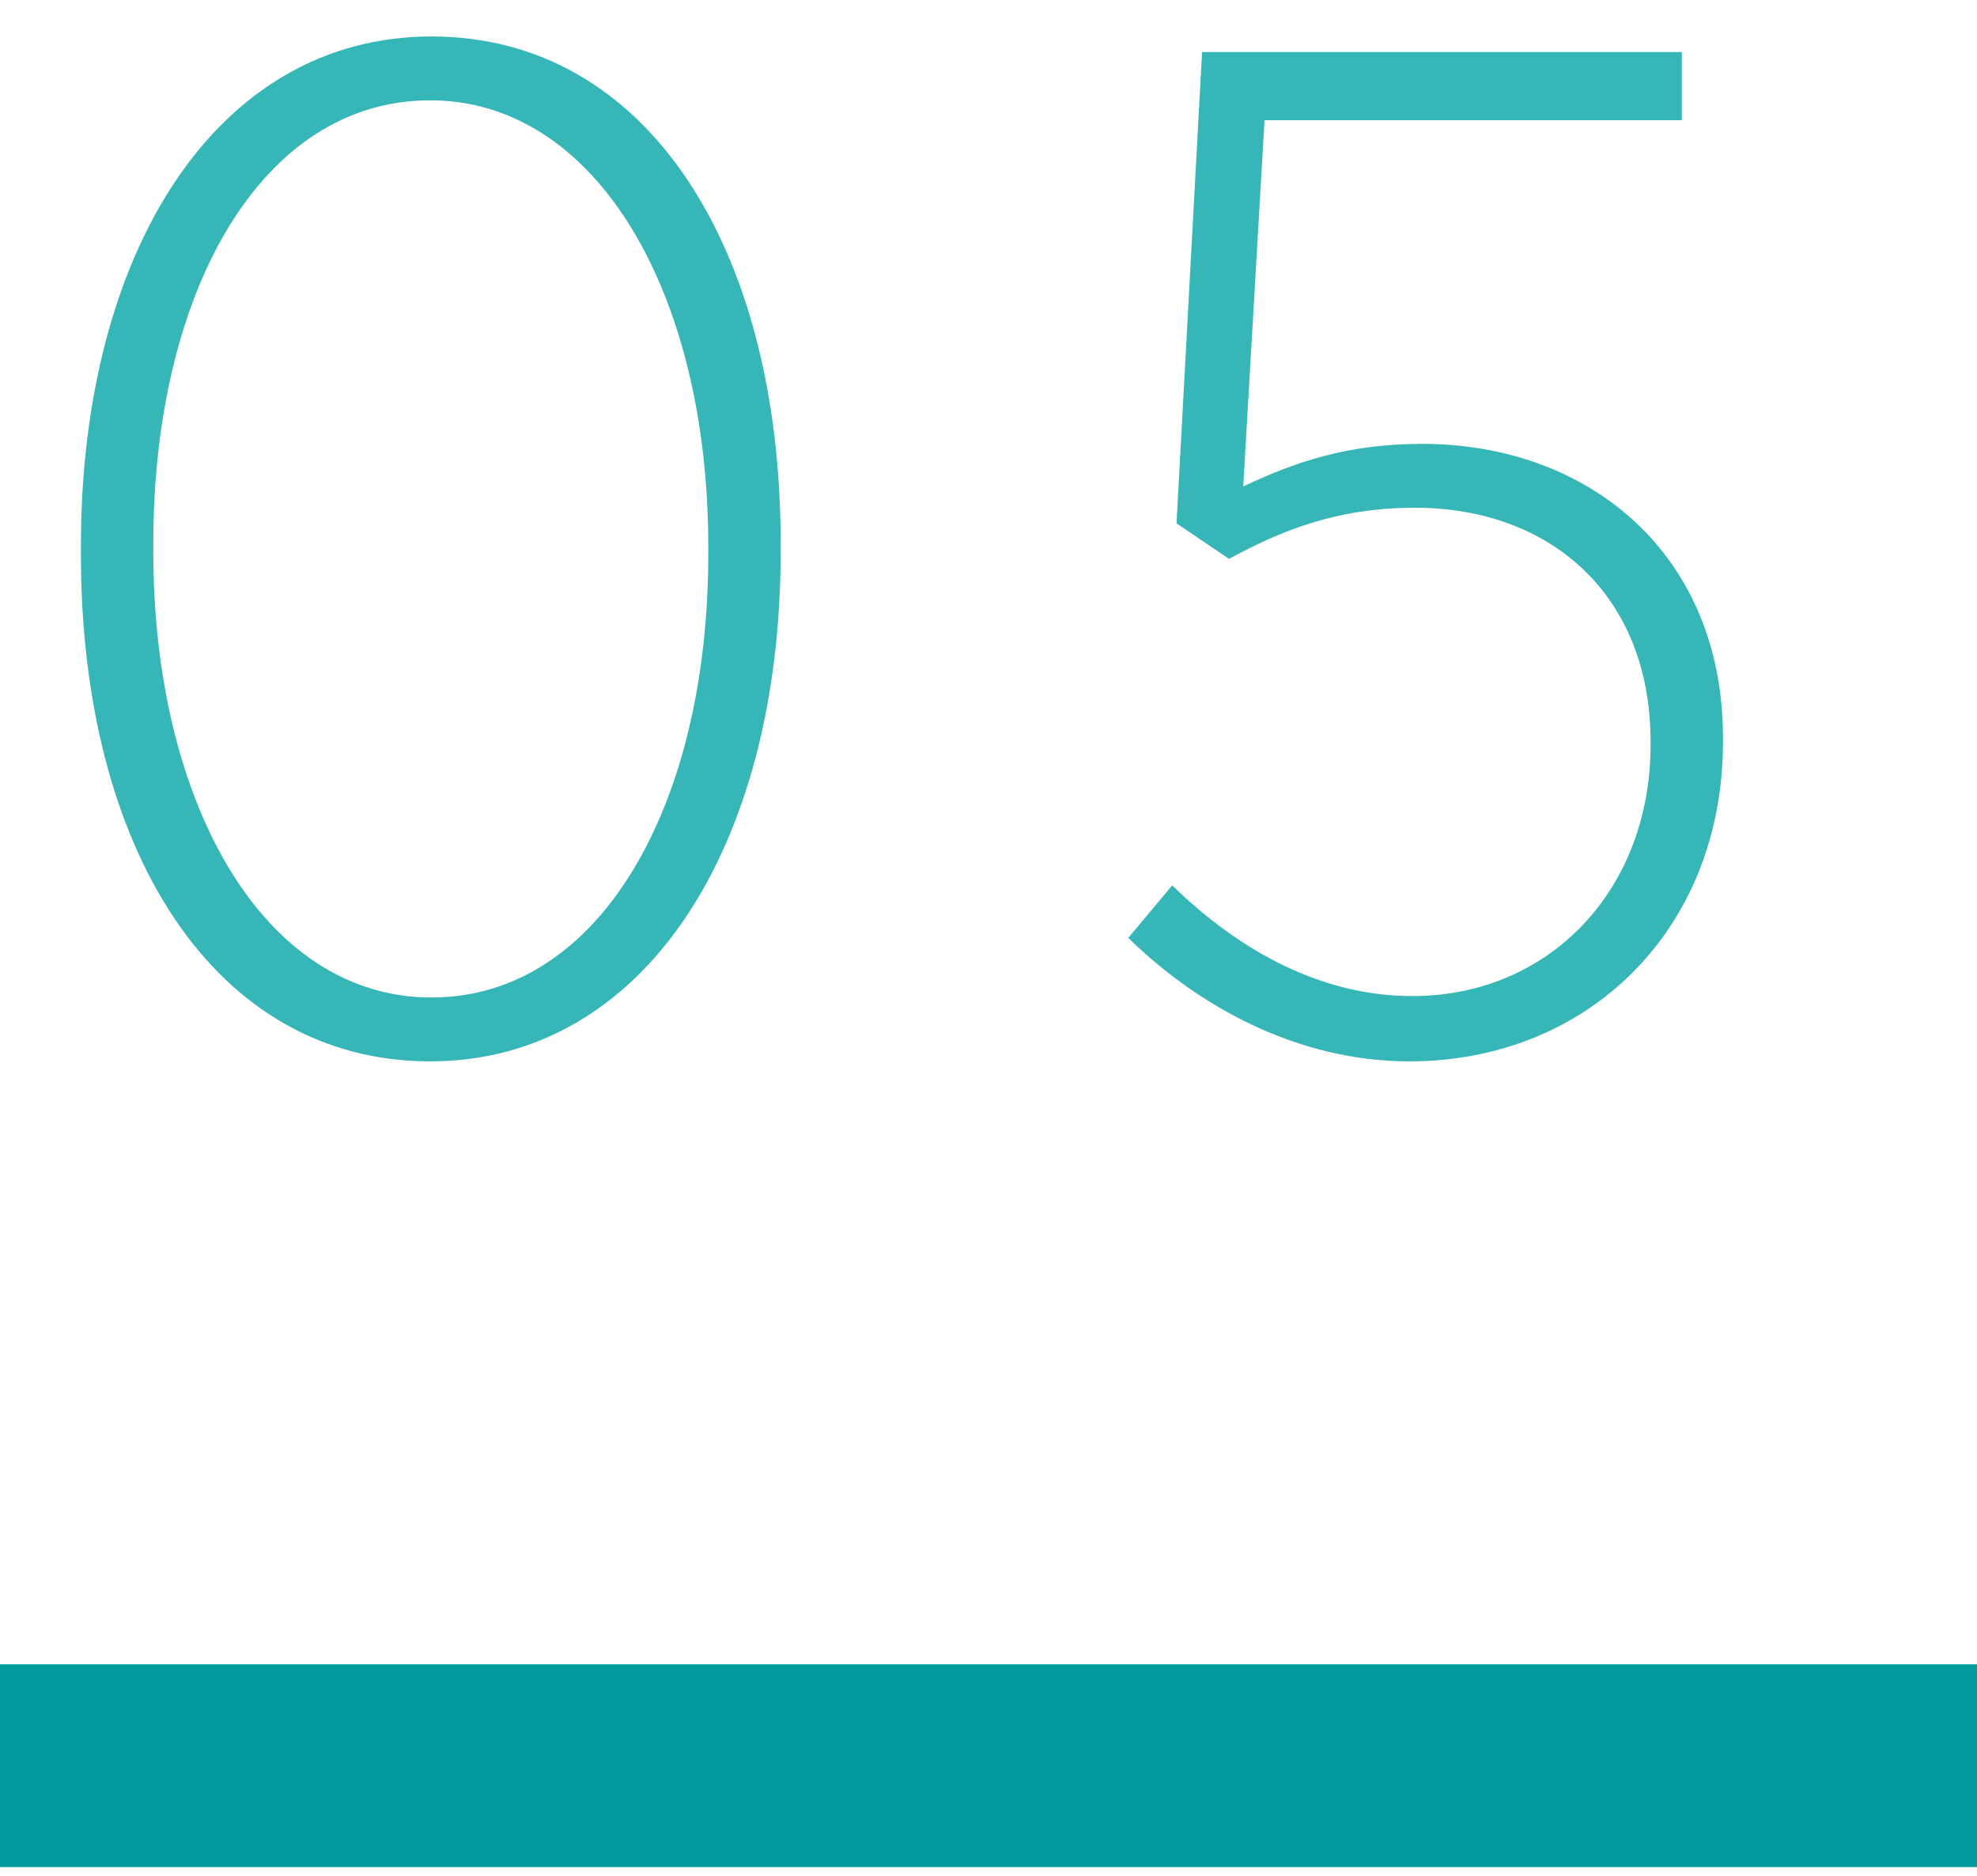
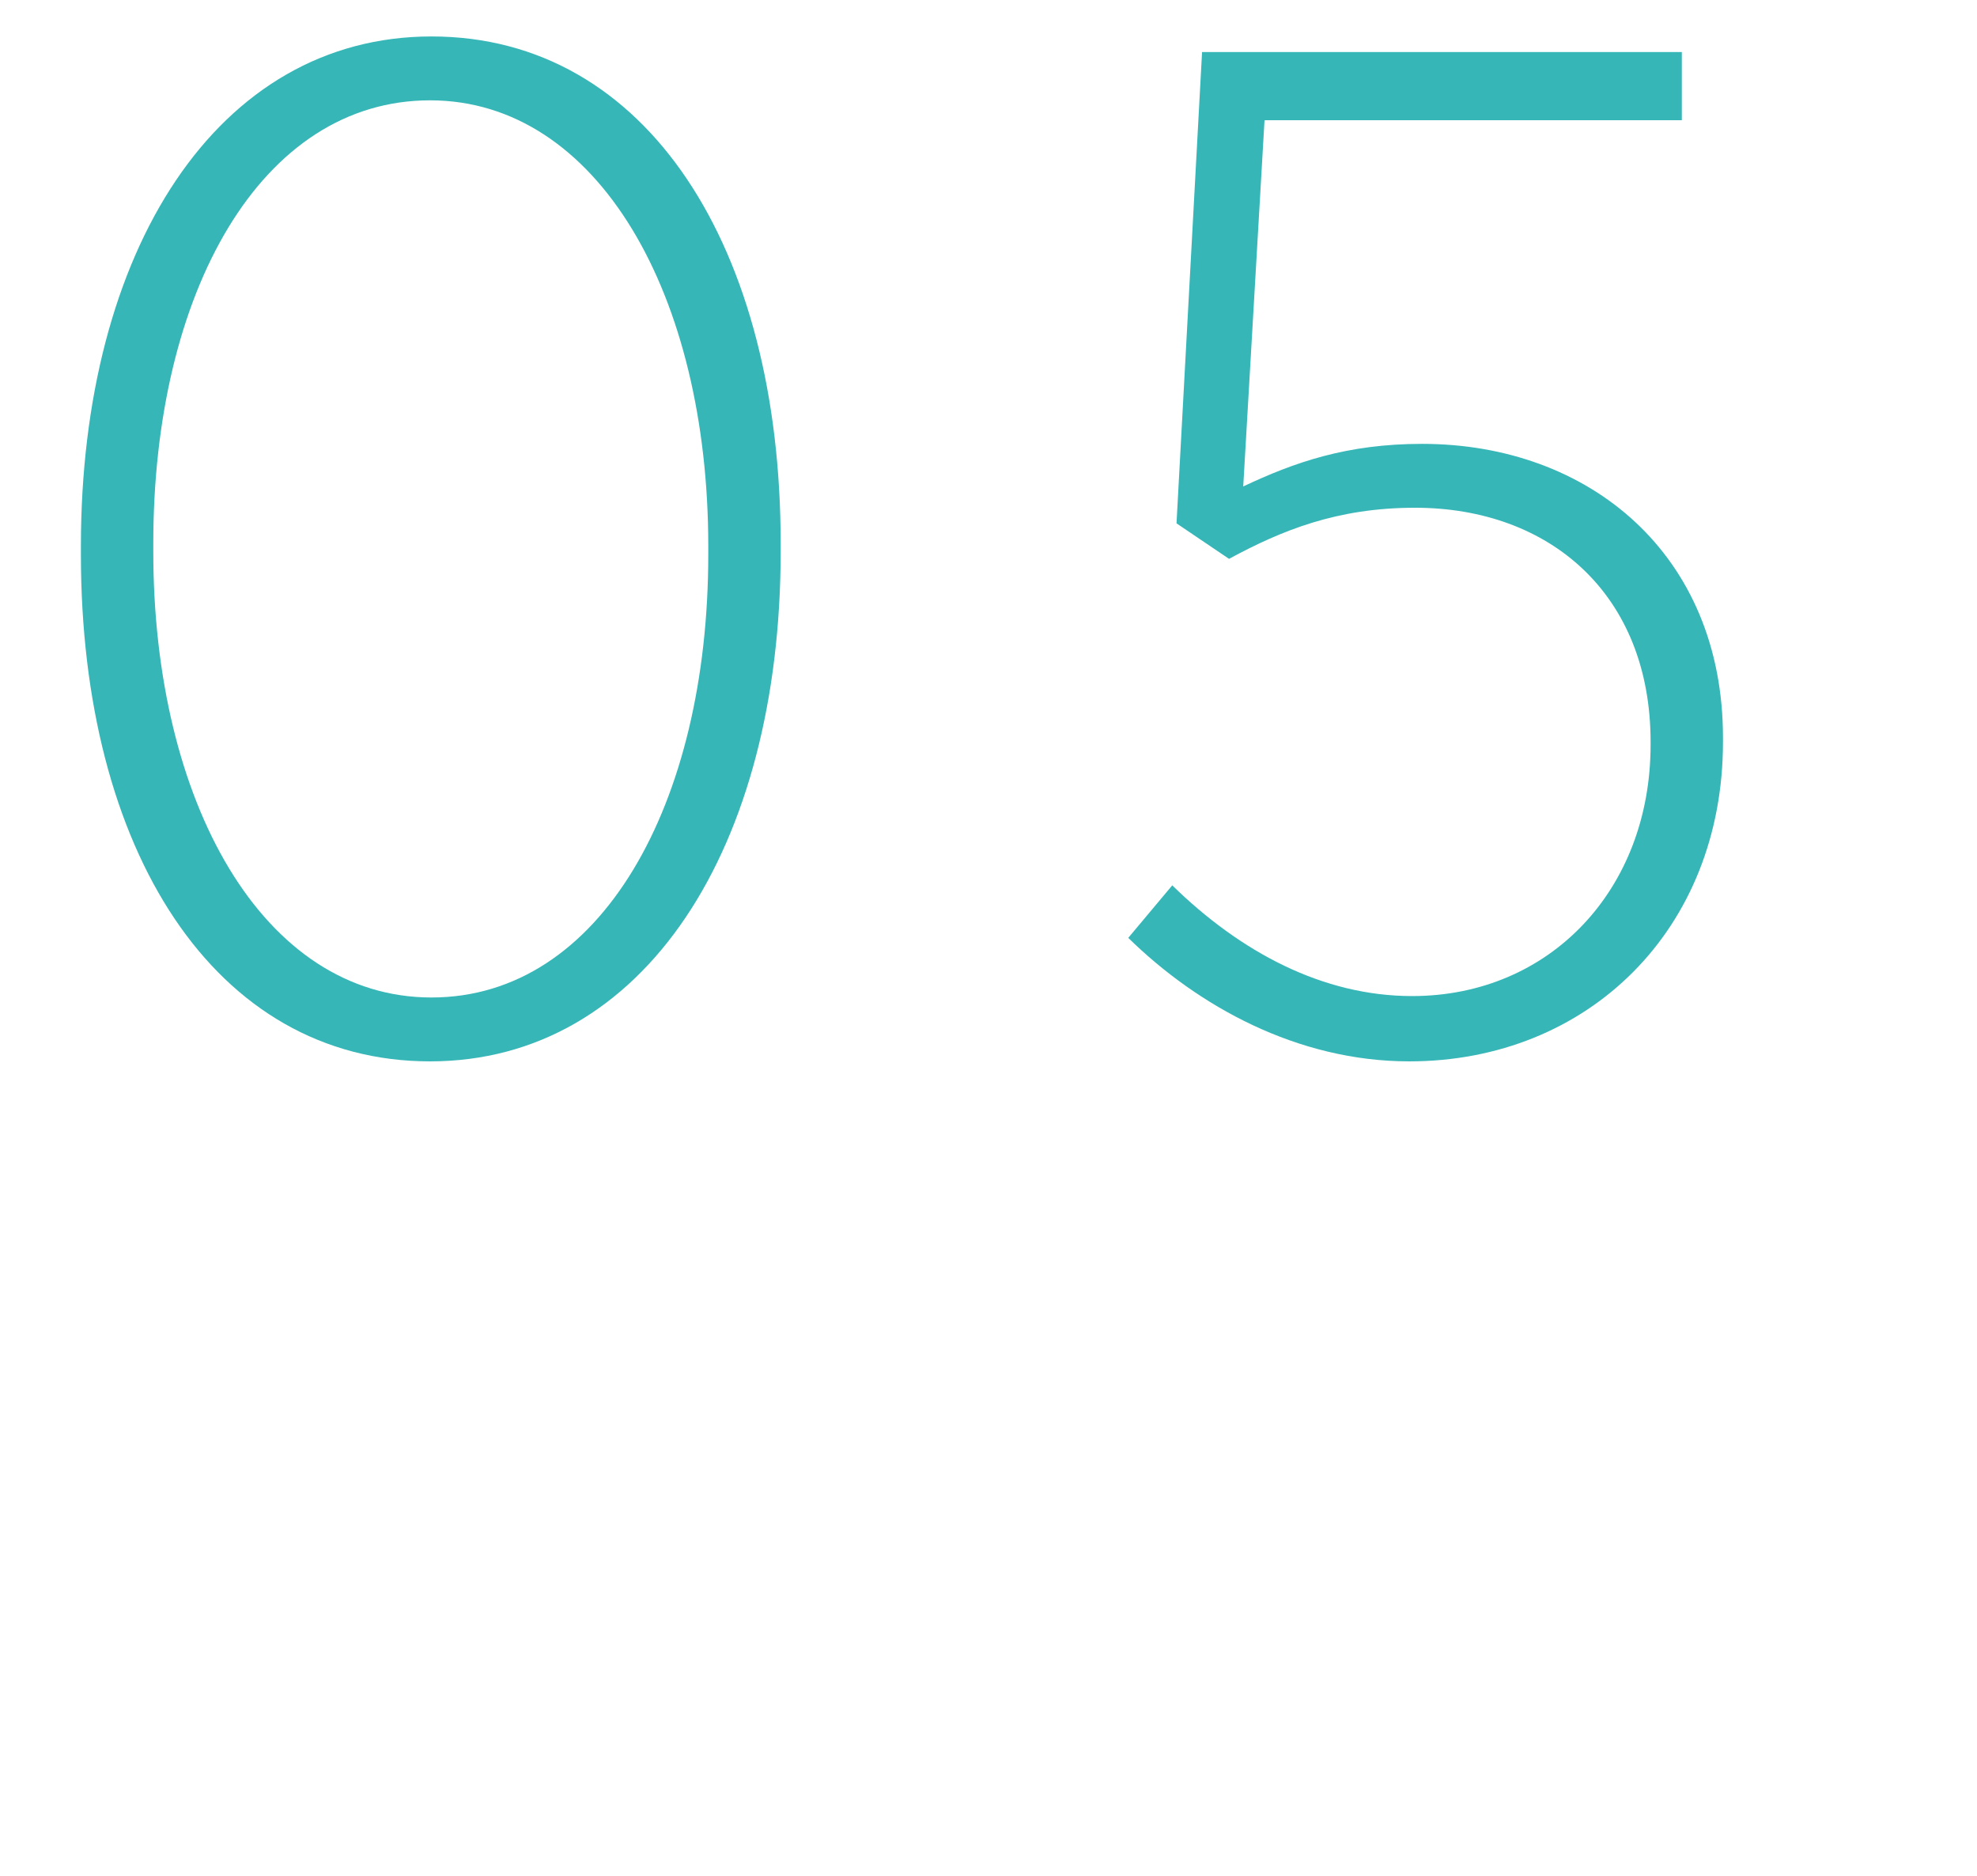
<svg xmlns="http://www.w3.org/2000/svg" width="39px" height="37px" viewBox="0 0 39 37" version="1.1">
  <title>Group 24</title>
  <g id="Page-1" stroke="none" stroke-width="1" fill="none" fill-rule="evenodd">
    <g id="Home-Copy-8" transform="translate(-144, -4125)">
      <g id="Group-24" transform="translate(144, 4125.719)">
        <g id="05" transform="translate(1.596, 0)" fill="#37B6B7" fill-rule="nonzero">
          <path d="M6.888,20.216 C11.116,20.216 13.804,15.988 13.804,10.164 L13.804,9.996 C13.804,4.172 11.172,0 6.916,0 C2.688,0 0,4.228 0,10.052 L0,10.22 C0,16.044 2.632,20.216 6.888,20.216 Z M6.916,18.956 C3.584,18.956 1.428,15.092 1.428,10.164 L1.428,9.996 C1.428,5.04 3.556,1.26 6.888,1.26 C10.192,1.26 12.376,5.096 12.376,10.052 L12.376,10.22 C12.376,15.148 10.248,18.956 6.916,18.956 Z" id="Shape" />
          <path d="M26.205,20.216 C29.733,20.216 32.393,17.612 32.393,13.916 L32.393,13.832 C32.393,10.22 29.761,8.036 26.457,8.036 C24.973,8.036 23.937,8.4 22.929,8.876 L23.349,1.652 L31.581,1.652 L31.581,0.308 L22.117,0.308 L21.613,9.604 L22.649,10.304 C23.685,9.744 24.777,9.296 26.317,9.296 C28.977,9.296 30.965,11.004 30.965,13.916 L30.965,13.972 C30.965,16.828 28.977,18.928 26.261,18.928 C24.497,18.928 22.873,18.06 21.529,16.744 L20.661,17.78 C22.033,19.124 23.993,20.216 26.205,20.216 Z" id="Path" />
        </g>
-         <rect id="Rectangle-Copy-6" fill="#039C9E" x="0" y="32.108" width="39" height="4" />
      </g>
    </g>
  </g>
</svg>